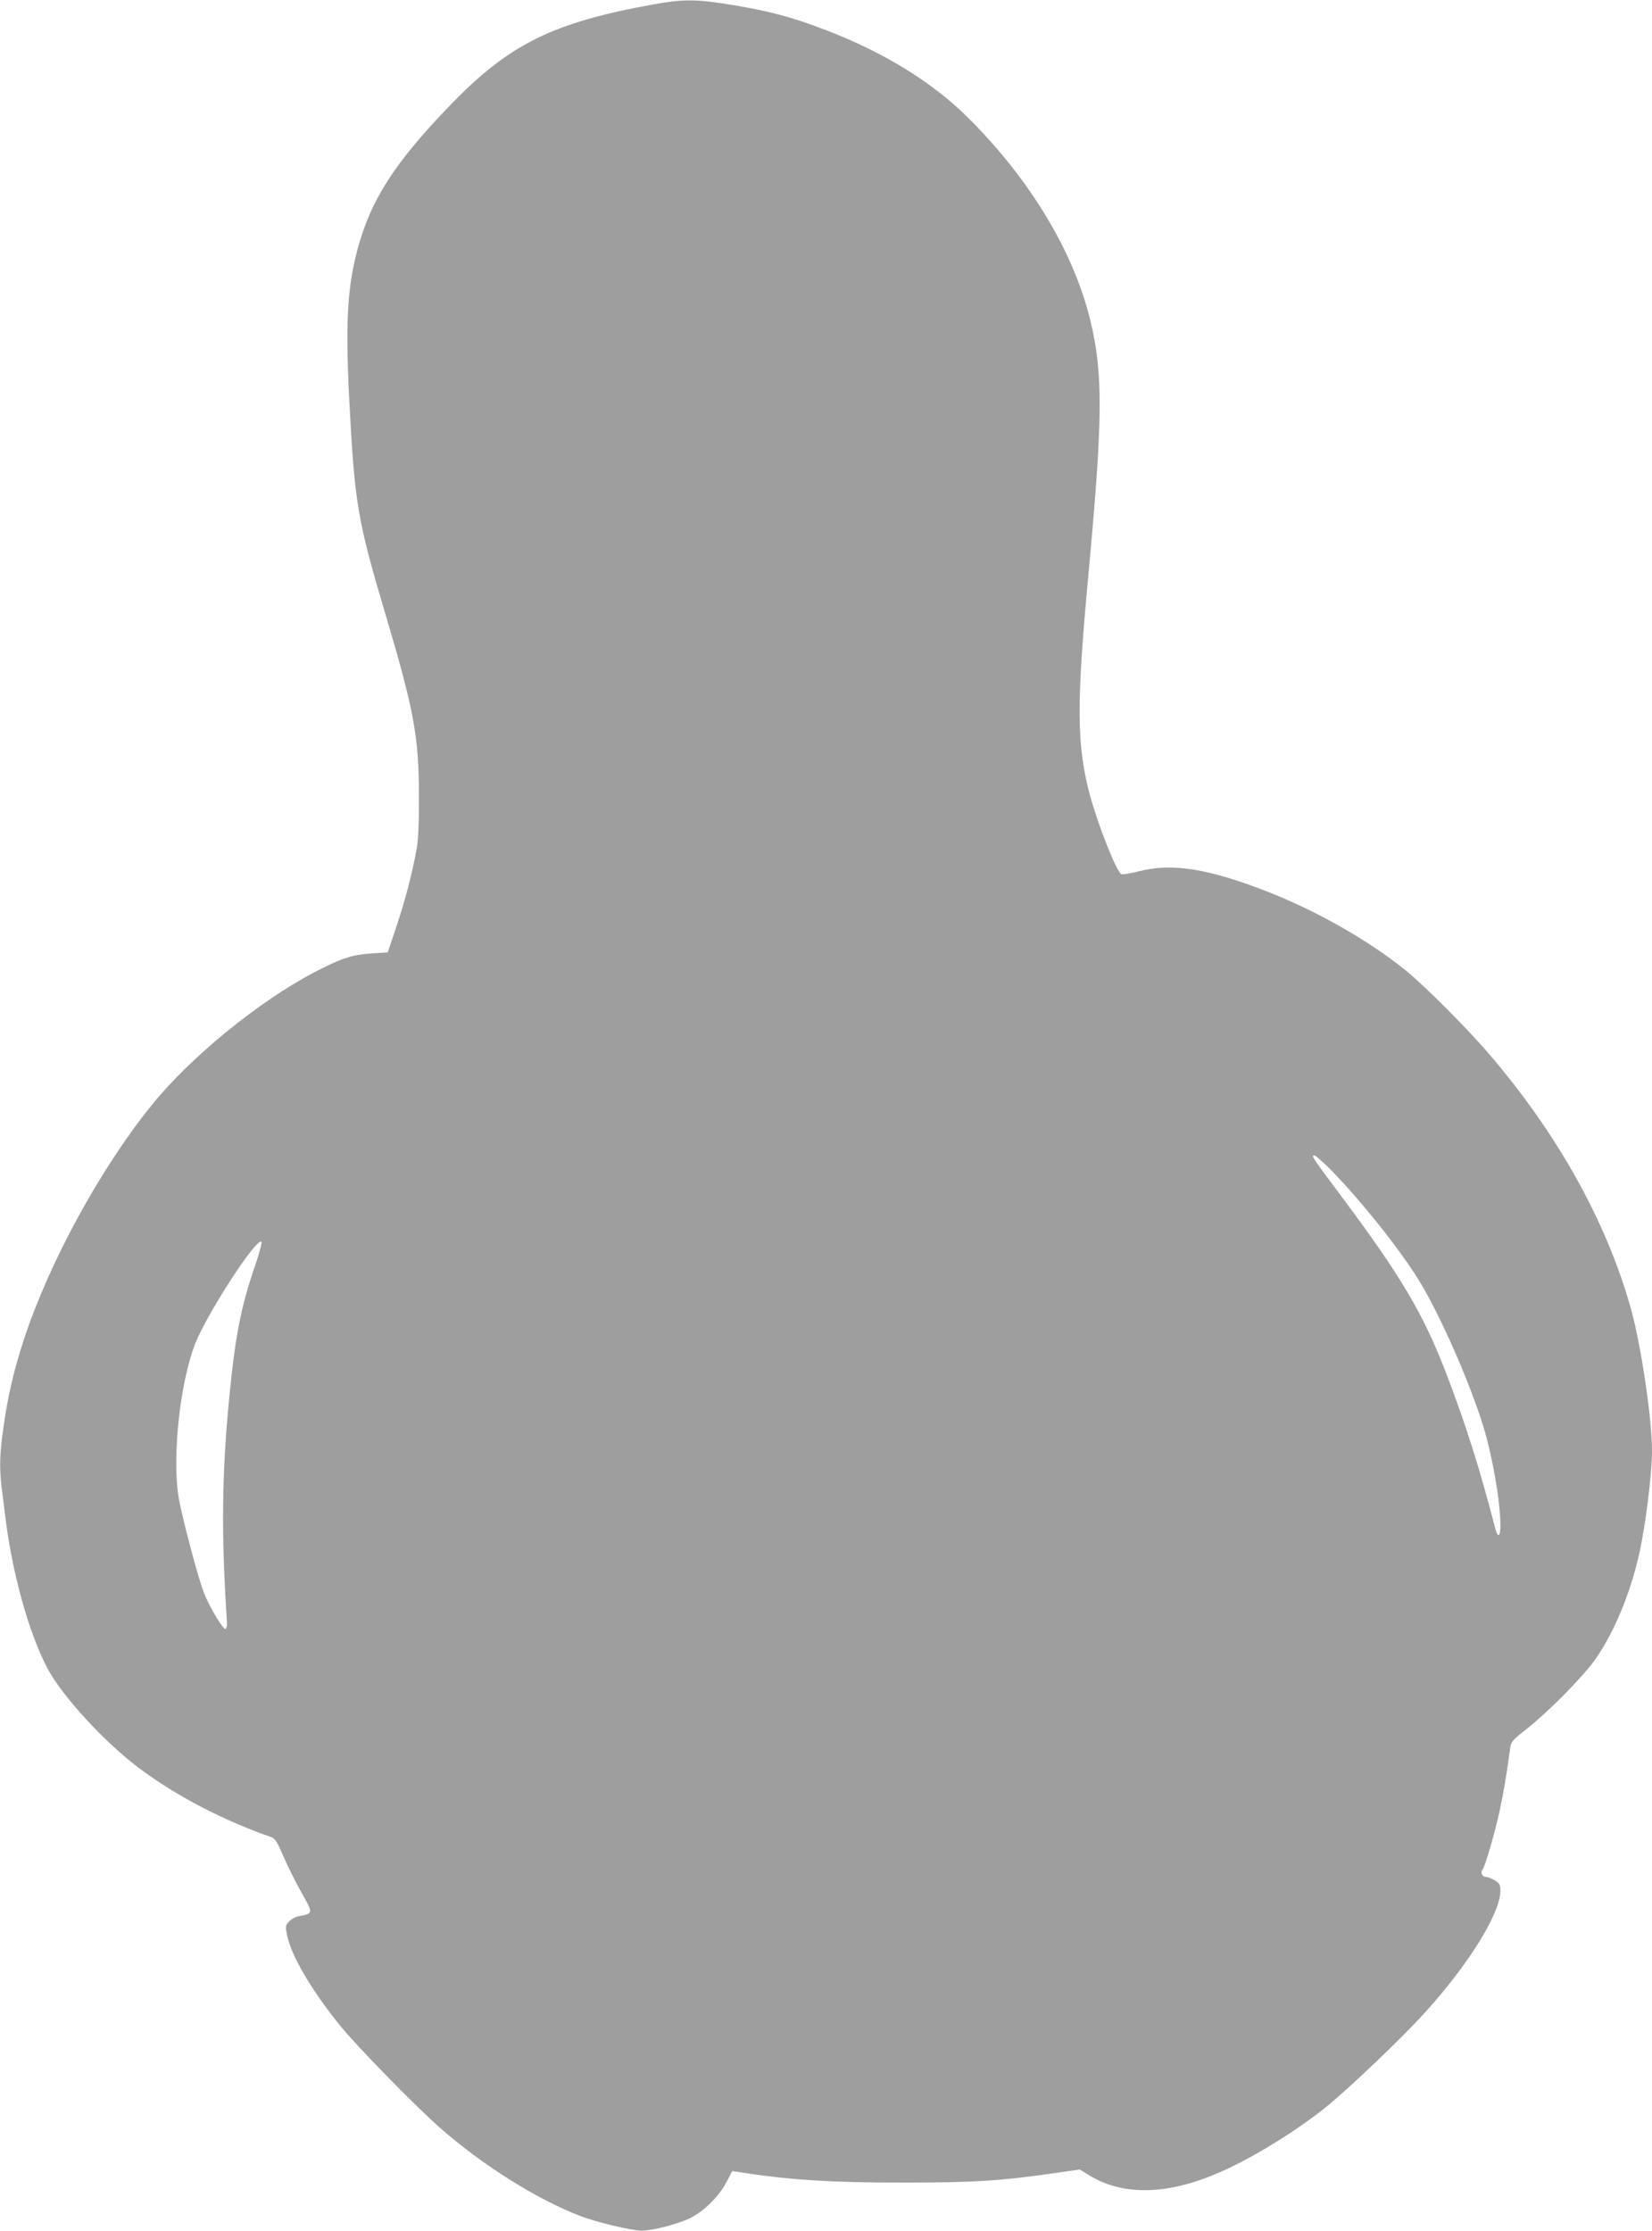
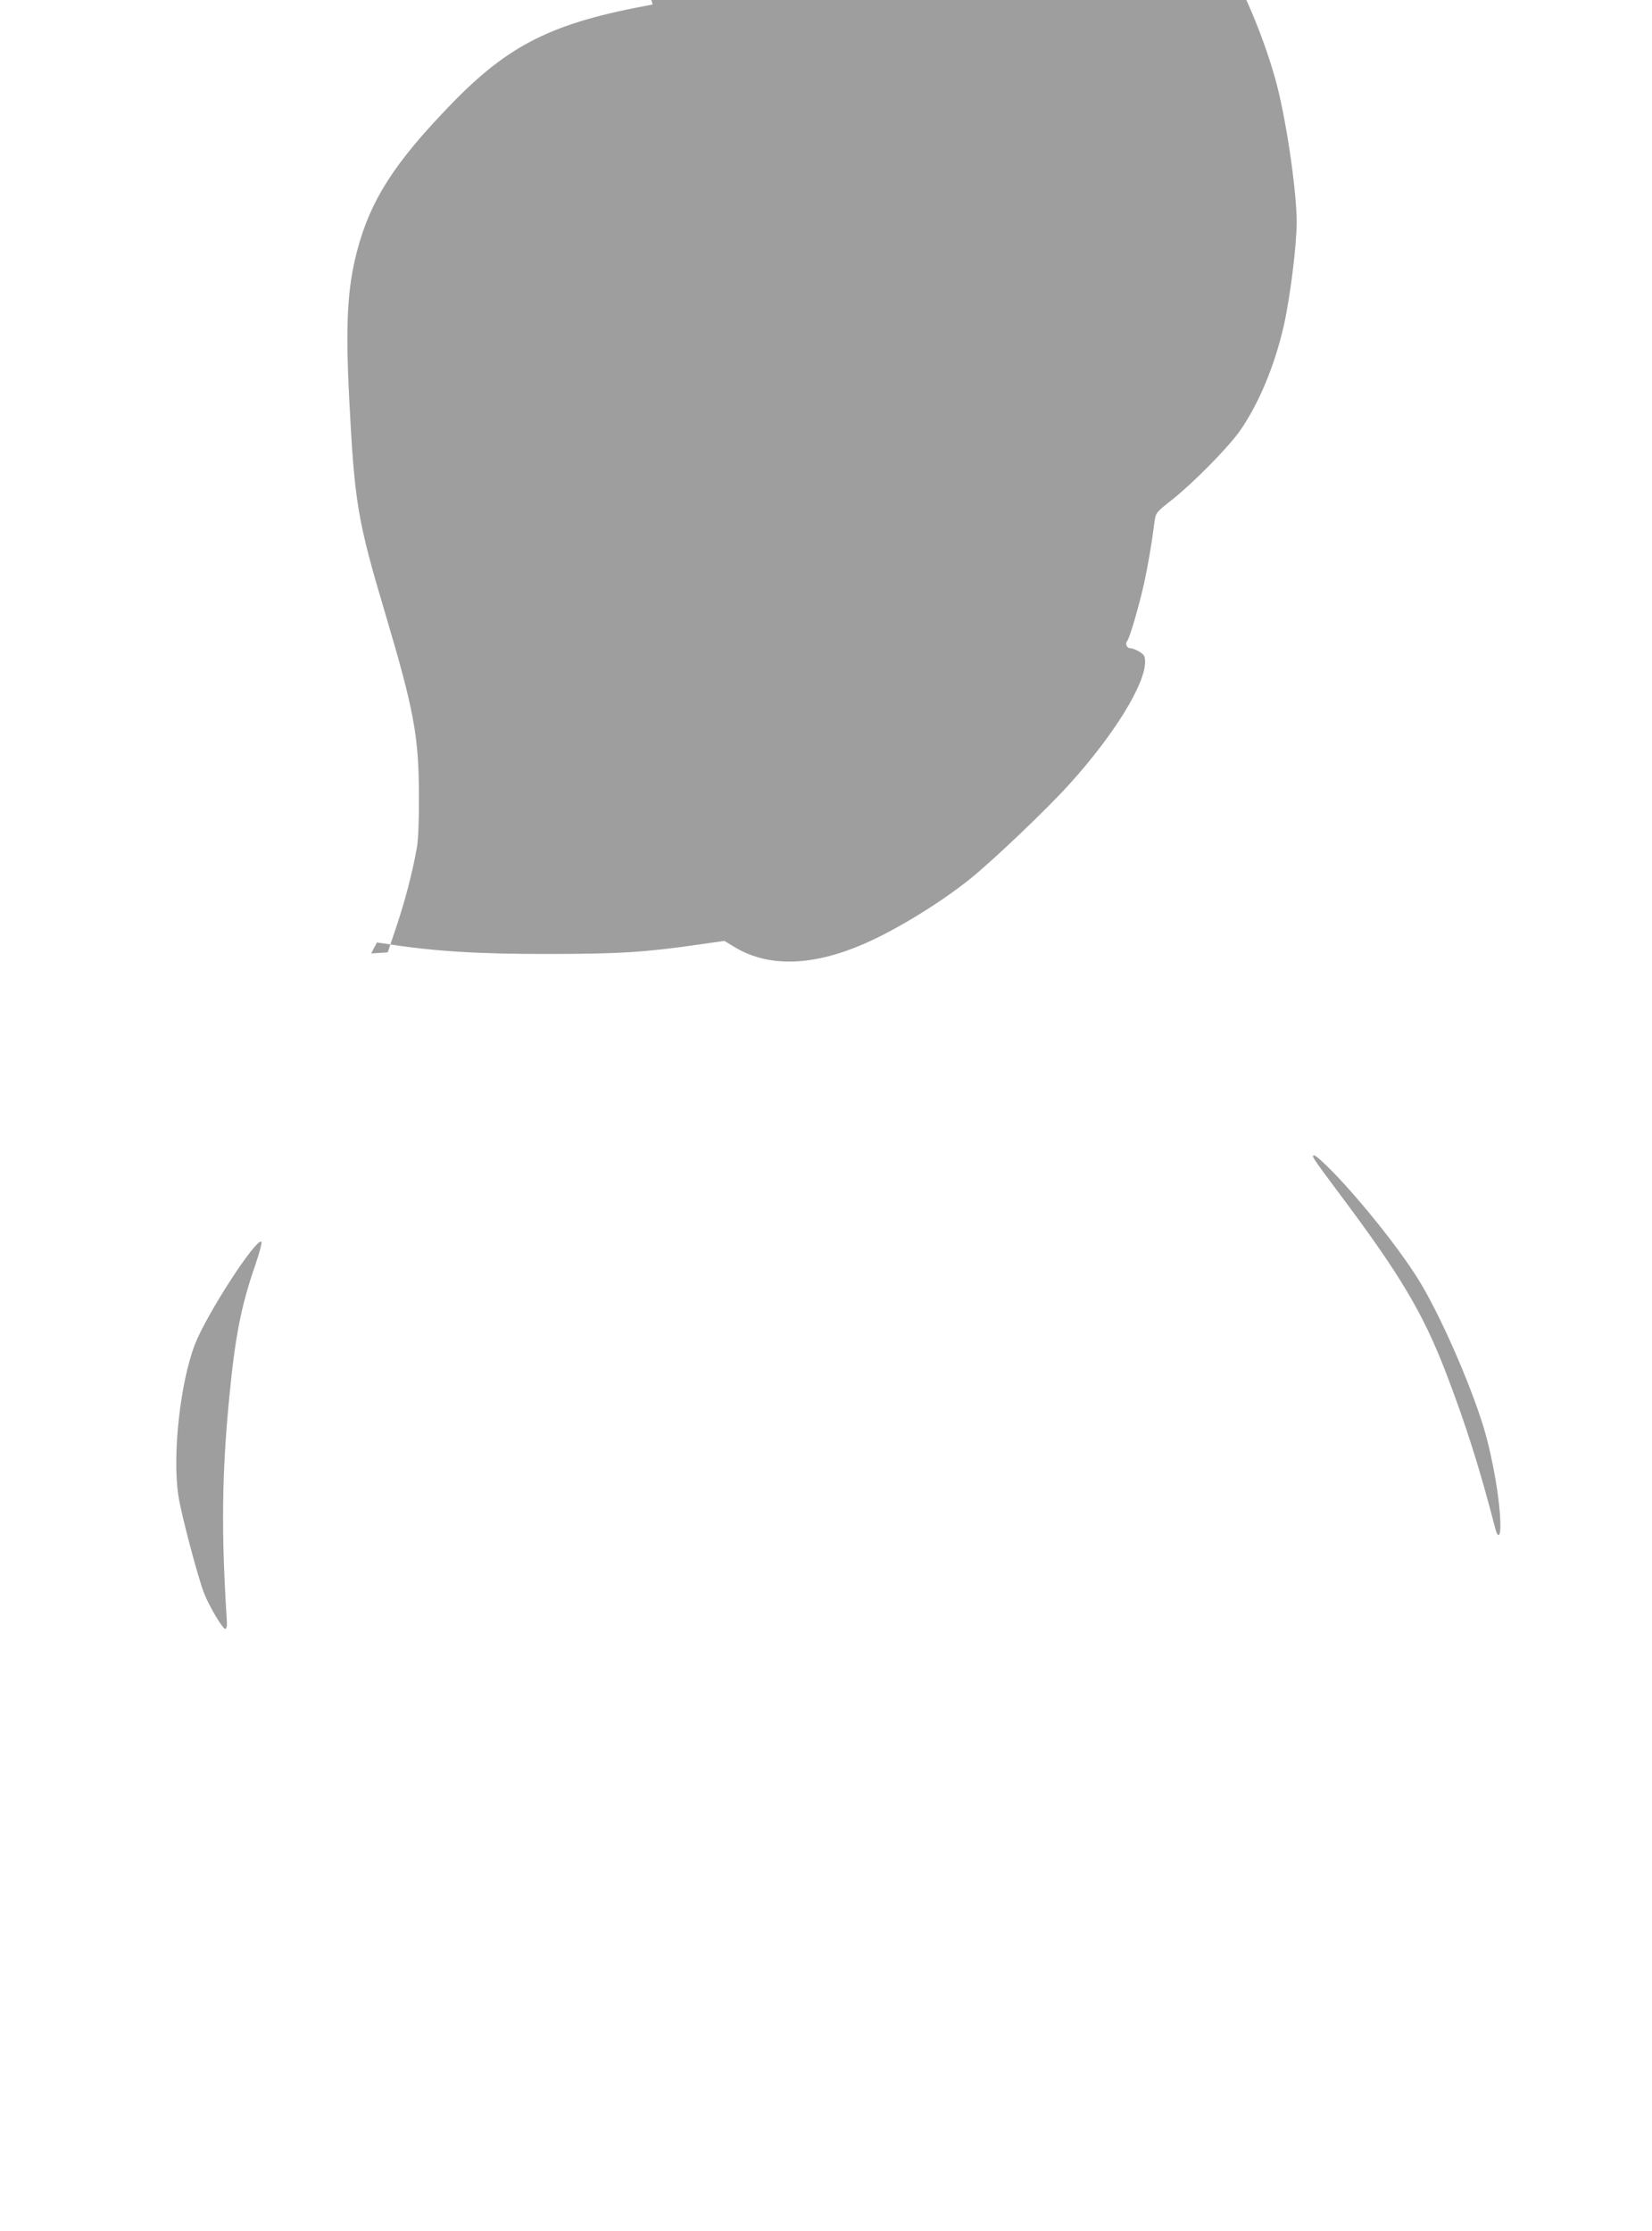
<svg xmlns="http://www.w3.org/2000/svg" version="1.0" width="948pt" height="1280pt" viewBox="0 0 948 1280" preserveAspectRatio="xMidYMid meet">
  <g transform="translate(0,1280) scale(0.1,-0.1)" fill="#9e9e9e" stroke="none">
-     <path d="M3745 12774 c-574 -104 -824 -228 -1160 -576 -323 -334 -459 -547 -535 -835 -57 -215 -68 -422 -46 -853 31 -598 46 -692 211 -1245 161 -542 188 -692 189 -1025 1 -148 -4 -261 -12 -305 -25 -140 -66 -299 -116 -448 l-51 -152 -95 -6 c-113 -8 -172 -28 -326 -108 -324 -170 -718 -493 -939 -769 -293 -365 -580 -892 -726 -1332 -58 -177 -94 -329 -119 -509 -22 -152 -24 -234 -11 -343 5 -40 15 -116 21 -168 39 -322 133 -663 240 -869 84 -161 328 -427 531 -579 215 -160 480 -298 762 -396 10 -3 27 -27 39 -53 48 -112 99 -213 142 -288 51 -89 50 -97 -22 -109 -22 -3 -48 -16 -62 -31 -23 -24 -23 -28 -12 -82 24 -116 138 -311 301 -513 90 -113 435 -466 574 -588 244 -215 554 -410 805 -507 97 -37 297 -85 356 -85 58 0 205 38 274 71 80 39 166 123 211 208 l33 63 42 -6 c273 -44 535 -61 946 -60 401 0 555 10 865 55 l141 20 59 -36 c195 -117 449 -110 749 22 182 80 430 232 601 369 132 106 444 403 575 549 252 279 430 568 430 696 0 34 -5 42 -32 59 -18 11 -41 20 -51 20 -22 0 -33 26 -19 43 14 17 65 192 96 328 22 102 43 221 61 361 6 44 10 50 98 119 124 98 319 296 390 395 108 154 200 373 253 605 37 165 74 461 74 595 0 187 -65 621 -125 829 -141 492 -416 986 -804 1440 -129 152 -374 397 -486 488 -212 171 -505 338 -790 450 -341 133 -546 166 -738 118 -49 -13 -94 -20 -102 -17 -26 10 -130 271 -179 448 -78 287 -80 523 -10 1273 83 894 85 1154 10 1460 -96 392 -344 803 -696 1155 -205 205 -482 377 -815 505 -203 79 -353 118 -596 155 -164 25 -239 24 -404 -6z m3901 -6696 c166 -171 378 -436 489 -613 121 -191 300 -597 379 -856 53 -178 96 -427 96 -566 0 -62 -15 -69 -29 -15 -89 344 -169 598 -286 902 -130 336 -259 553 -601 1010 -165 221 -171 230 -152 230 8 0 55 -42 104 -92z m-6181 -537 c-82 -236 -115 -408 -149 -756 -43 -443 -47 -779 -14 -1289 2 -22 -2 -41 -8 -43 -14 -5 -93 129 -123 205 -35 90 -131 452 -147 557 -36 232 9 649 95 872 67 172 349 608 381 588 5 -3 -11 -63 -35 -134z" />
+     <path d="M3745 12774 c-574 -104 -824 -228 -1160 -576 -323 -334 -459 -547 -535 -835 -57 -215 -68 -422 -46 -853 31 -598 46 -692 211 -1245 161 -542 188 -692 189 -1025 1 -148 -4 -261 -12 -305 -25 -140 -66 -299 -116 -448 l-51 -152 -95 -6 l33 63 42 -6 c273 -44 535 -61 946 -60 401 0 555 10 865 55 l141 20 59 -36 c195 -117 449 -110 749 22 182 80 430 232 601 369 132 106 444 403 575 549 252 279 430 568 430 696 0 34 -5 42 -32 59 -18 11 -41 20 -51 20 -22 0 -33 26 -19 43 14 17 65 192 96 328 22 102 43 221 61 361 6 44 10 50 98 119 124 98 319 296 390 395 108 154 200 373 253 605 37 165 74 461 74 595 0 187 -65 621 -125 829 -141 492 -416 986 -804 1440 -129 152 -374 397 -486 488 -212 171 -505 338 -790 450 -341 133 -546 166 -738 118 -49 -13 -94 -20 -102 -17 -26 10 -130 271 -179 448 -78 287 -80 523 -10 1273 83 894 85 1154 10 1460 -96 392 -344 803 -696 1155 -205 205 -482 377 -815 505 -203 79 -353 118 -596 155 -164 25 -239 24 -404 -6z m3901 -6696 c166 -171 378 -436 489 -613 121 -191 300 -597 379 -856 53 -178 96 -427 96 -566 0 -62 -15 -69 -29 -15 -89 344 -169 598 -286 902 -130 336 -259 553 -601 1010 -165 221 -171 230 -152 230 8 0 55 -42 104 -92z m-6181 -537 c-82 -236 -115 -408 -149 -756 -43 -443 -47 -779 -14 -1289 2 -22 -2 -41 -8 -43 -14 -5 -93 129 -123 205 -35 90 -131 452 -147 557 -36 232 9 649 95 872 67 172 349 608 381 588 5 -3 -11 -63 -35 -134z" />
  </g>
</svg>